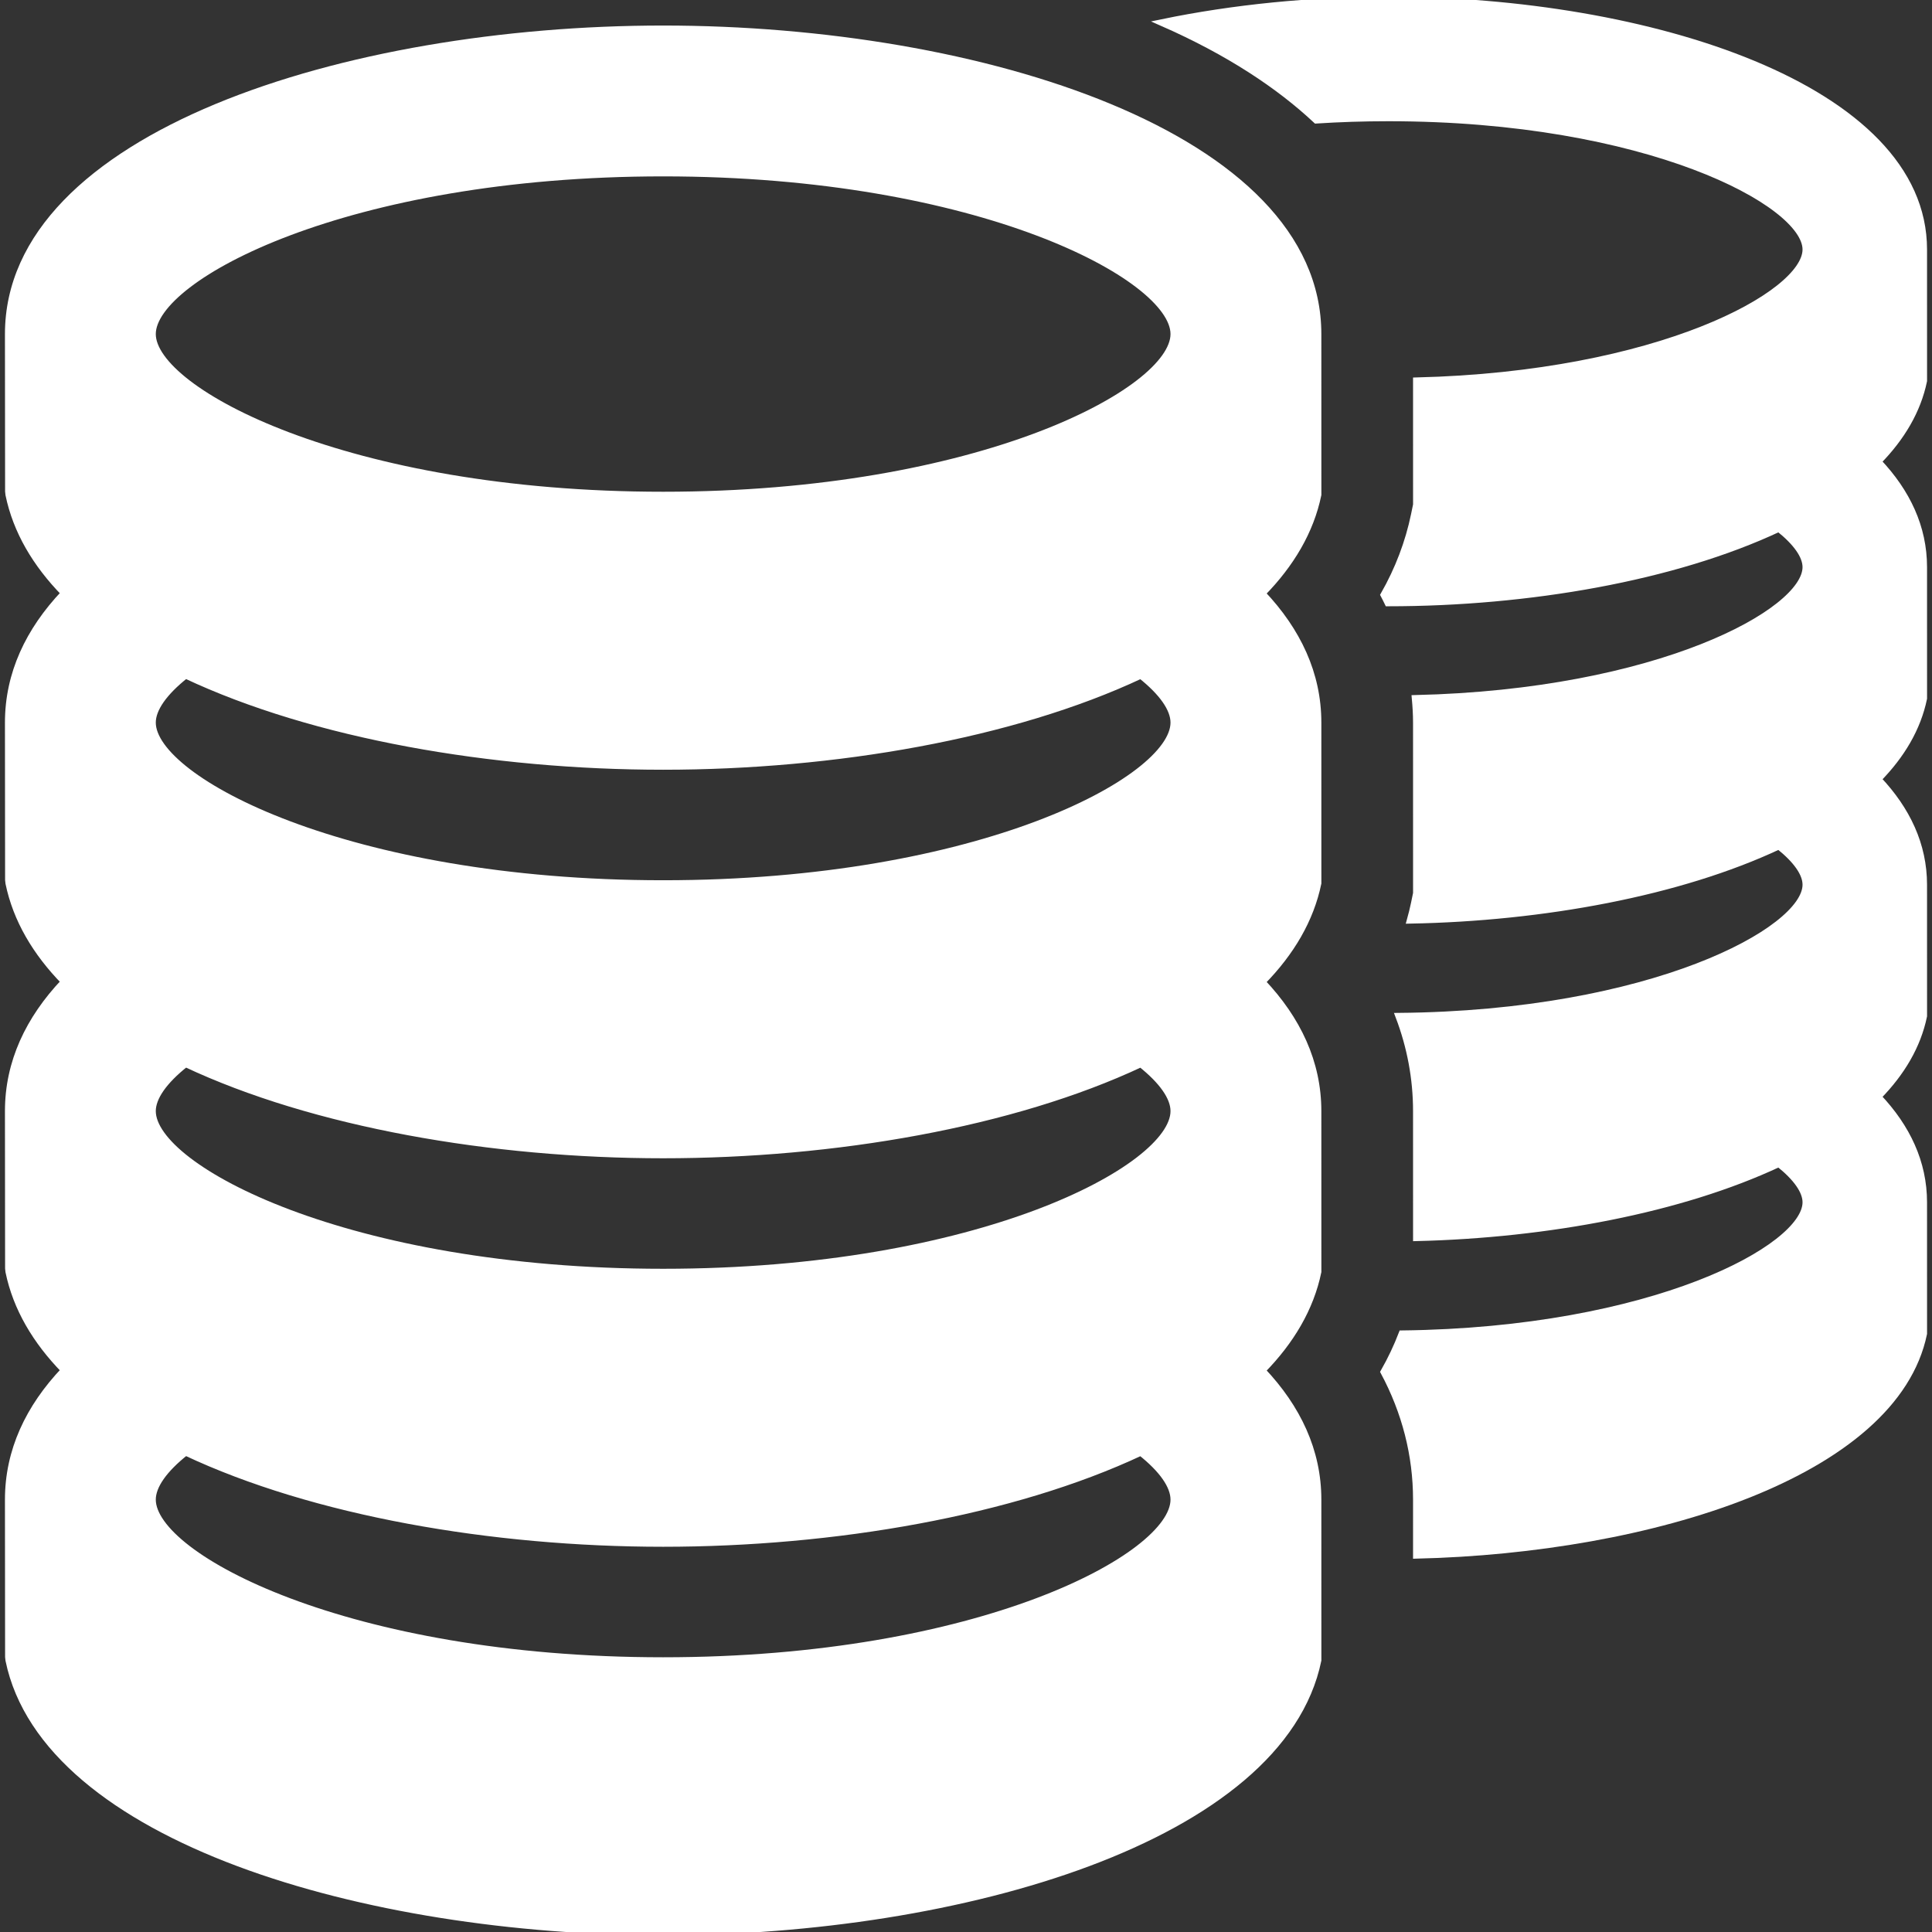
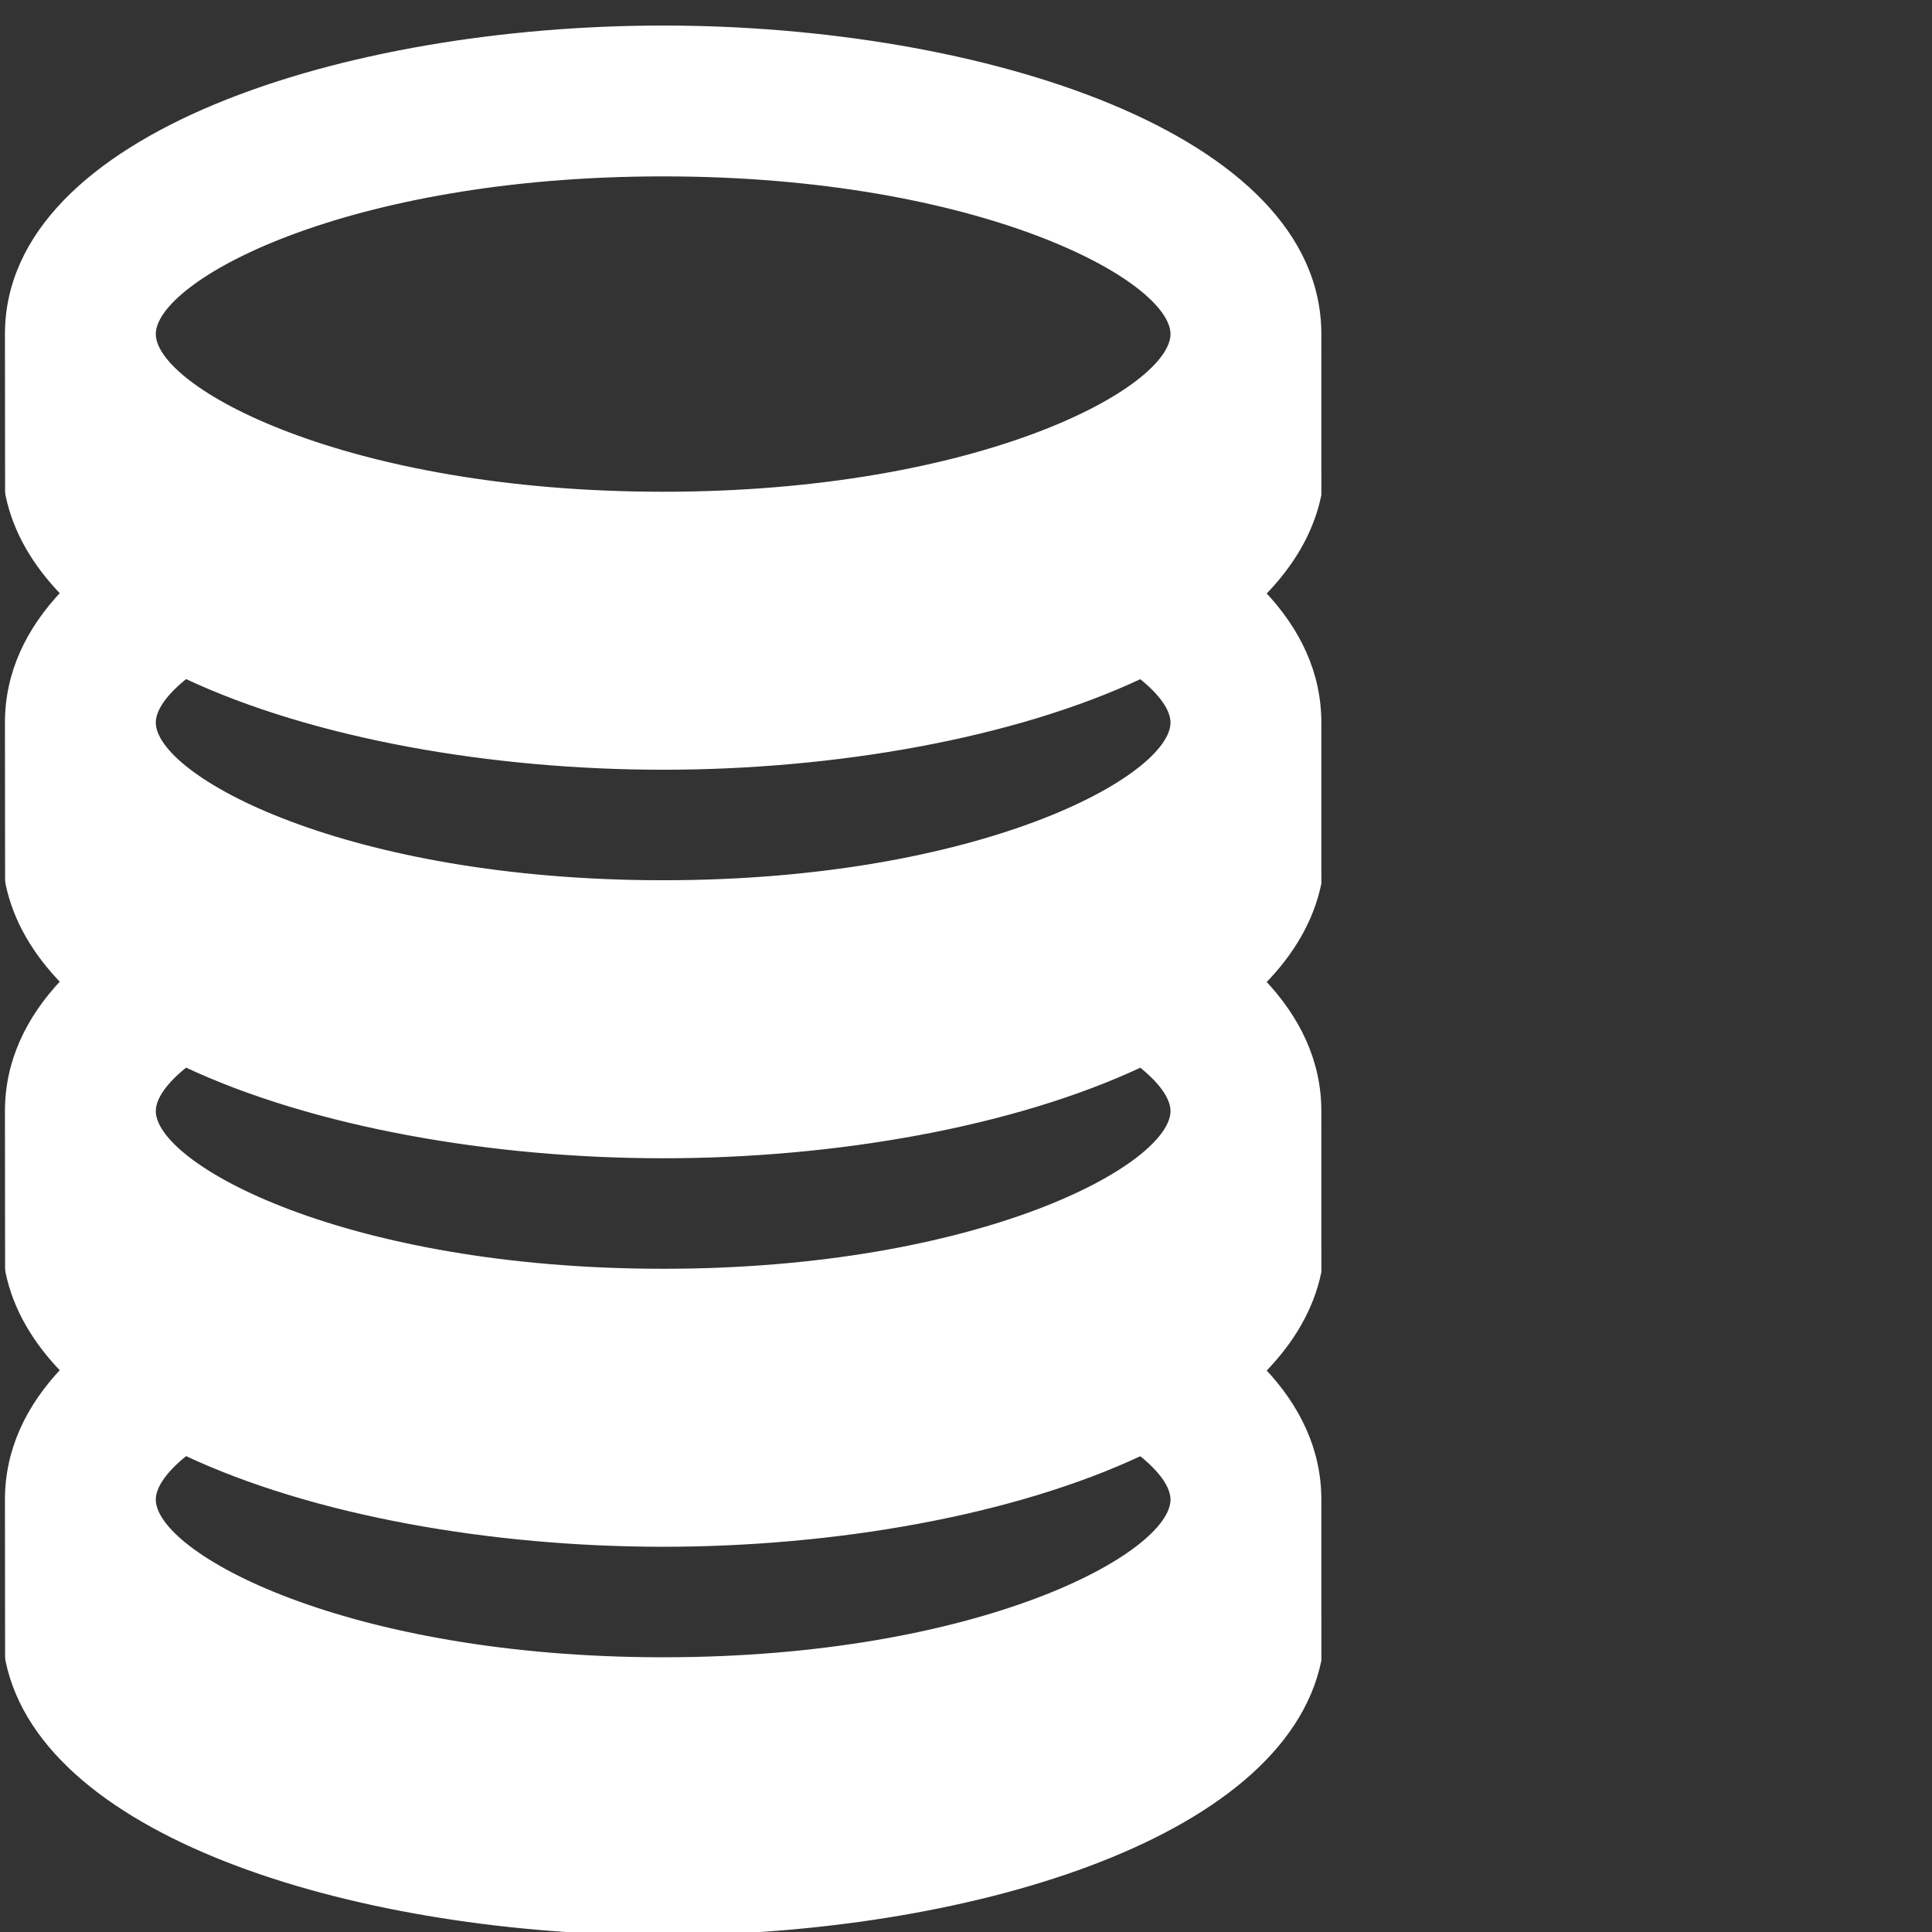
<svg xmlns="http://www.w3.org/2000/svg" fill="#ffffff" height="800px" width="800px" version="1.1" id="Capa_1" viewBox="0 0 294.989 294.989" xml:space="preserve" stroke="#ffffff">
  <rect x="0" y="0" width="294.989" height="294.989" fill="#333333" stroke="none" />
  <g id="SVGRepo_bgCarrier" stroke-width="0" />
  <g id="SVGRepo_tracerCarrier" stroke-linecap="round" stroke-linejoin="round" />
  <g id="SVGRepo_iconCarrier">
    <g>
-       <path d="M293.731,86.59c0-6.072-2.552-11.448-6.971-16.117c3.588-3.662,6.032-7.768,6.974-12.327l-0.003-20.049 C293.731,13.351,251.615,0,211.988,0c-11.704,0-23.624,1.166-34.612,3.444c10.309,4.526,17.953,9.649,23.589,14.916 c3.527-0.226,7.202-0.35,11.023-0.35c39.533,0,63.733,13.006,63.733,20.088c0,6.826-22.471,19.143-59.469,20.034l0.003,18.931 l-0.309,1.502c-0.882,4.27-2.441,8.368-4.661,12.266c0.219,0.408,0.412,0.824,0.616,1.237c0.029,0,0.059,0.001,0.087,0.001 c21.336,0,43.635-3.859,59.615-11.368c2.686,2.131,4.118,4.182,4.118,5.89c0,6.834-22.547,19.184-59.658,20.038 c0.112,1.226,0.188,2.458,0.188,3.699l0.004,26.054l-0.309,1.501c-0.184,0.889-0.403,1.768-0.645,2.641 c20.31-0.377,41.146-4.212,56.302-11.334c2.686,2.131,4.118,4.182,4.118,5.89c0,6.986-23.565,19.733-62.16,20.075 c1.772,4.65,2.69,9.515,2.69,14.491l0.003,19.352c20.007-0.479,40.431-4.307,55.349-11.314c2.686,2.13,4.118,4.182,4.118,5.89 c0,6.957-23.365,19.622-61.669,20.066c-0.765,1.989-1.686,3.935-2.768,5.833c3.273,6.114,4.967,12.703,4.967,19.497l0.001,8.515 c35.854-0.855,73.062-12.444,77.481-33.864l-0.003-20.047c0-6.073-2.552-11.448-6.971-16.117c3.588-3.662,6.032-7.767,6.974-12.326 l-0.003-20.05c0-6.069-2.552-11.448-6.971-16.117c3.588-3.659,6.032-7.767,6.974-12.327L293.731,86.59z" />
      <g>
        <path d="M201.251,110.327c0-7.429-3.121-14.004-8.526-19.716c4.388-4.48,7.379-9.502,8.53-15.079l-0.004-24.527 c0-30.273-51.521-46.606-99.998-46.606S1.255,20.731,1.255,51.01l0.023,24.008l0.055,0.514c1.149,5.558,4.12,10.566,8.475,15.031 c-5.426,5.723-8.553,12.322-8.553,19.766l0.023,24.012l0.055,0.51c1.149,5.558,4.12,10.567,8.475,15.031 c-5.426,5.727-8.553,12.322-8.553,19.766l0.023,24.012l0.055,0.514c1.149,5.557,4.12,10.566,8.475,15.031 c-5.426,5.723-8.553,12.318-8.553,19.766l0.023,24.012l0.055,0.51c5.624,27.245,54.525,41.497,99.92,41.497 c45.395,0,94.379-14.252,100.002-41.497l-0.004-24.524c0-7.429-3.121-14.004-8.526-19.716c4.388-4.48,7.379-9.501,8.53-15.079 l-0.004-24.528c0-7.425-3.121-14.004-8.526-19.716c4.388-4.476,7.379-9.501,8.53-15.079L201.251,110.327z M179.219,169.646 c0,8.663-29.604,24.578-77.966,24.578c-48.362,0-77.966-15.915-77.966-24.578c0-2.091,1.756-4.609,5.058-7.219 c19.529,9.193,46.792,13.924,72.908,13.924c26.101,0,53.379-4.724,72.929-13.911C177.467,165.047,179.219,167.557,179.219,169.646 z M179.219,110.327c0,8.663-29.604,24.574-77.966,24.574c-48.362,0-77.966-15.911-77.966-24.574c0-2.095,1.756-4.609,5.058-7.223 c19.529,9.197,46.792,13.924,72.908,13.924c26.101,0,53.379-4.721,72.929-13.907C177.467,105.728,179.219,108.238,179.219,110.327 z M101.253,26.431c48.361,0,77.966,15.911,77.966,24.574c0,8.667-29.604,24.577-77.966,24.577 c-48.362,0-77.966-15.91-77.966-24.577C23.288,42.341,52.891,26.431,101.253,26.431z M101.253,253.542 c-48.362,0-77.966-15.911-77.966-24.574c0-2.095,1.756-4.609,5.058-7.223c19.529,9.197,46.792,13.924,72.908,13.924 c26.101,0,53.379-4.724,72.929-13.907c3.285,2.606,5.037,5.116,5.037,7.206C179.219,237.632,149.615,253.542,101.253,253.542z" />
      </g>
    </g>
  </g>
</svg>